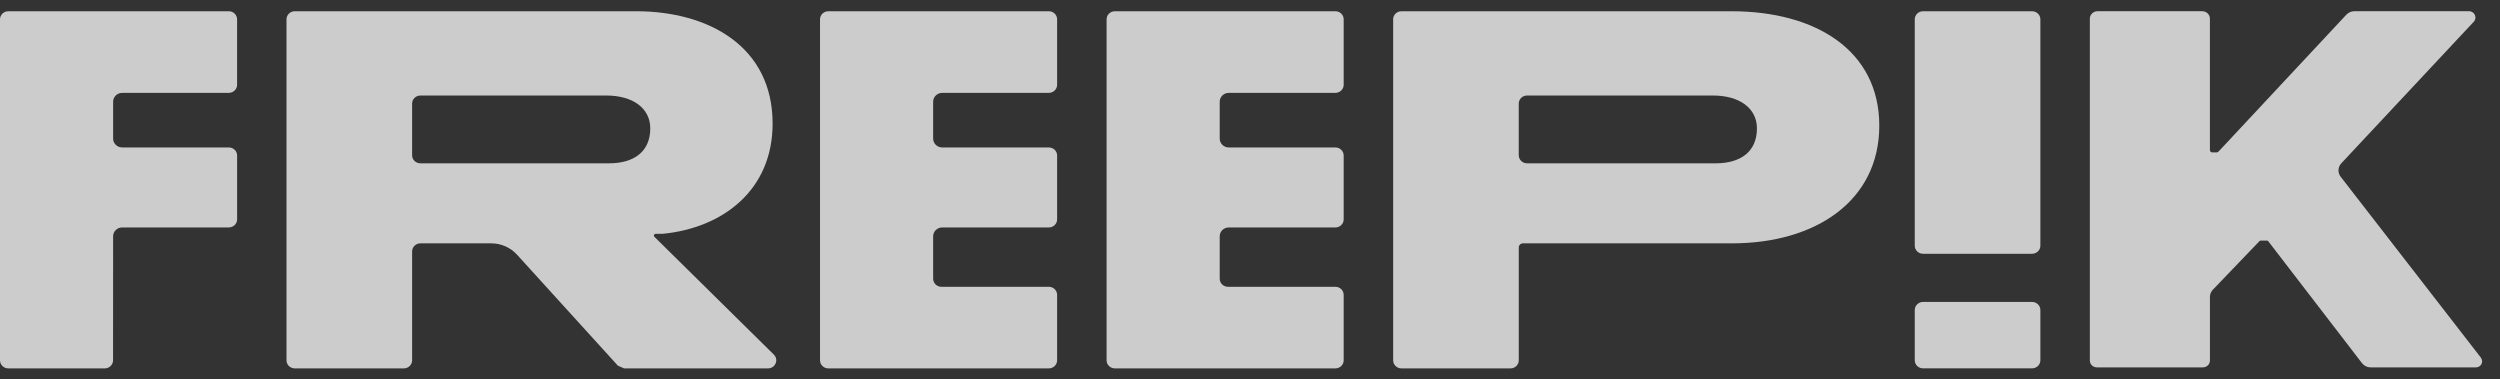
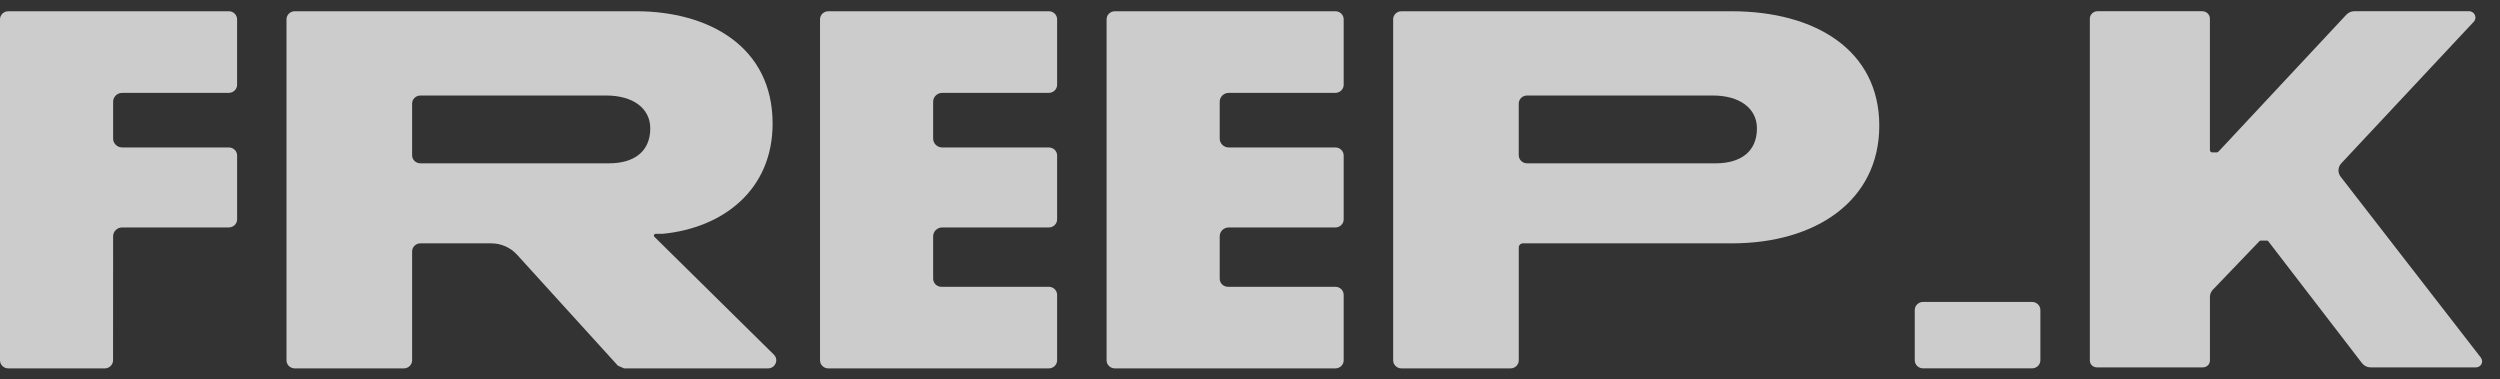
<svg xmlns="http://www.w3.org/2000/svg" width="112" height="17" viewBox="0 0 112 17" fill="none">
  <rect x="0" y="0" width="112" height="17" fill="#333333" stroke="none" />
  <g opacity="0.75" clip-path="url(#clip0_202_72254)">
    <path d="M27.281 7.317H18.834C18.629 7.317 18.463 7.155 18.463 6.955V4.641C18.463 4.441 18.629 4.279 18.834 4.279H27.159C28.353 4.279 29.132 4.848 29.132 5.751C29.132 6.795 28.401 7.317 27.28 7.317M29.317 10.609C29.267 10.559 29.303 10.475 29.375 10.475H29.681C29.689 10.475 29.696 10.475 29.703 10.473C32.378 10.209 34.613 8.523 34.613 5.536C34.614 2.095 31.763 0.504 28.499 0.504H13.207C13.002 0.504 12.835 0.666 12.835 0.866V16.142C12.835 16.342 13.001 16.504 13.207 16.504H18.09C18.296 16.504 18.463 16.342 18.463 16.142V11.264C18.463 11.064 18.629 10.902 18.834 10.902H22.009C22.449 10.902 22.868 11.086 23.16 11.407L27.681 16.382C27.778 16.425 27.862 16.462 27.959 16.504H34.404C34.734 16.504 34.901 16.116 34.669 15.887L29.317 10.609H29.317Z" fill="white" />
-     <path d="M91.037 0.504H86.153C85.948 0.504 85.781 0.666 85.781 0.866V11.007C85.781 11.207 85.948 11.369 86.153 11.369H91.037C91.242 11.369 91.409 11.207 91.409 11.007V0.866C91.409 0.666 91.243 0.504 91.037 0.504Z" fill="white" />
    <path d="M91.037 13.527H86.153C85.948 13.527 85.781 13.69 85.781 13.89V16.14C85.781 16.34 85.948 16.502 86.153 16.502H91.037C91.242 16.502 91.409 16.34 91.409 16.14V13.89C91.409 13.69 91.243 13.527 91.037 13.527Z" fill="white" />
    <path d="M111.145 16.024L104.862 7.918C104.721 7.738 104.734 7.485 104.89 7.317L110.824 0.975C110.993 0.794 110.862 0.502 110.609 0.502H105.476C105.34 0.502 105.21 0.558 105.118 0.656L99.389 6.791L99.387 6.789C99.368 6.811 99.342 6.826 99.311 6.826H99.104C99.05 6.826 99.008 6.784 99.004 6.732V0.837C99.004 0.652 98.851 0.503 98.661 0.503H93.968C93.779 0.503 93.625 0.652 93.625 0.837V16.151C93.625 16.32 93.766 16.458 93.94 16.458H98.69C98.864 16.458 99.005 16.321 99.005 16.151V13.301C99.005 13.182 99.052 13.067 99.135 12.98L101.22 10.807C101.22 10.807 101.239 10.779 101.281 10.779H101.562C101.597 10.779 101.617 10.806 101.617 10.806L105.818 16.27C105.909 16.389 106.052 16.459 106.204 16.459H110.922C111.151 16.459 111.281 16.204 111.143 16.026" fill="white" />
    <path d="M42.211 4.16H46.987C47.192 4.16 47.359 3.998 47.359 3.798V0.866C47.359 0.666 47.193 0.504 46.987 0.504H37.109C36.904 0.504 36.737 0.666 36.737 0.866V16.142C36.737 16.342 36.904 16.504 37.109 16.504H46.987C47.192 16.504 47.359 16.342 47.359 16.142V13.211C47.359 13.011 47.193 12.848 46.987 12.848H42.176C41.971 12.848 41.805 12.686 41.805 12.486V10.586C41.805 10.367 41.987 10.19 42.211 10.19H46.987C47.192 10.19 47.359 10.028 47.359 9.828V6.968C47.359 6.768 47.193 6.606 46.987 6.606H42.211C41.987 6.606 41.805 6.428 41.805 6.21V4.557C41.805 4.338 41.987 4.161 42.211 4.161" fill="white" />
    <path d="M55.049 4.16H59.825C60.03 4.16 60.197 3.998 60.197 3.798V0.866C60.197 0.666 60.031 0.504 59.825 0.504H49.947C49.742 0.504 49.575 0.666 49.575 0.866V16.142C49.575 16.342 49.742 16.504 49.947 16.504H59.825C60.03 16.504 60.197 16.342 60.197 16.142V13.211C60.197 13.011 60.031 12.848 59.825 12.848H55.014C54.809 12.848 54.643 12.686 54.643 12.486V10.586C54.643 10.367 54.825 10.19 55.049 10.19H59.825C60.03 10.19 60.197 10.028 60.197 9.828V6.968C60.197 6.768 60.031 6.606 59.825 6.606H55.049C54.825 6.606 54.643 6.428 54.643 6.21V4.557C54.643 4.338 54.825 4.161 55.049 4.161" fill="white" />
    <path d="M5.474 4.16H10.25C10.455 4.16 10.622 3.998 10.622 3.798V0.866C10.621 0.666 10.455 0.504 10.25 0.504H0.372C0.166 0.504 0 0.666 0 0.866V16.142C0 16.342 0.166 16.504 0.372 16.504H4.693C4.899 16.504 5.065 16.342 5.065 16.142L5.068 10.585C5.068 10.366 5.25 10.189 5.475 10.189H10.25C10.456 10.189 10.623 10.027 10.623 9.827V6.968C10.623 6.768 10.456 6.605 10.25 6.605H5.475C5.25 6.605 5.068 6.428 5.068 6.209V4.557C5.068 4.337 5.25 4.161 5.475 4.161" fill="white" />
    <path d="M76.859 7.317H68.412C68.207 7.317 68.04 7.155 68.04 6.955V4.641C68.04 4.441 68.206 4.279 68.412 4.279H76.737C77.931 4.279 78.711 4.848 78.711 5.751C78.711 6.795 77.98 7.317 76.859 7.317ZM77.57 0.504H62.785C62.58 0.504 62.413 0.666 62.413 0.866V16.142C62.413 16.342 62.579 16.504 62.785 16.504H67.669C67.874 16.504 68.041 16.342 68.041 16.142V11.086C68.041 10.985 68.125 10.902 68.229 10.902H77.594C81.347 10.902 84.192 8.996 84.192 5.629C84.192 2.262 81.347 0.504 77.57 0.504Z" fill="white" />
  </g>
  <defs>
    <clipPath id="clip0_202_72254">
      <rect width="111.201" height="16" fill="white" transform="translate(0 0.504)" />
    </clipPath>
  </defs>
</svg>